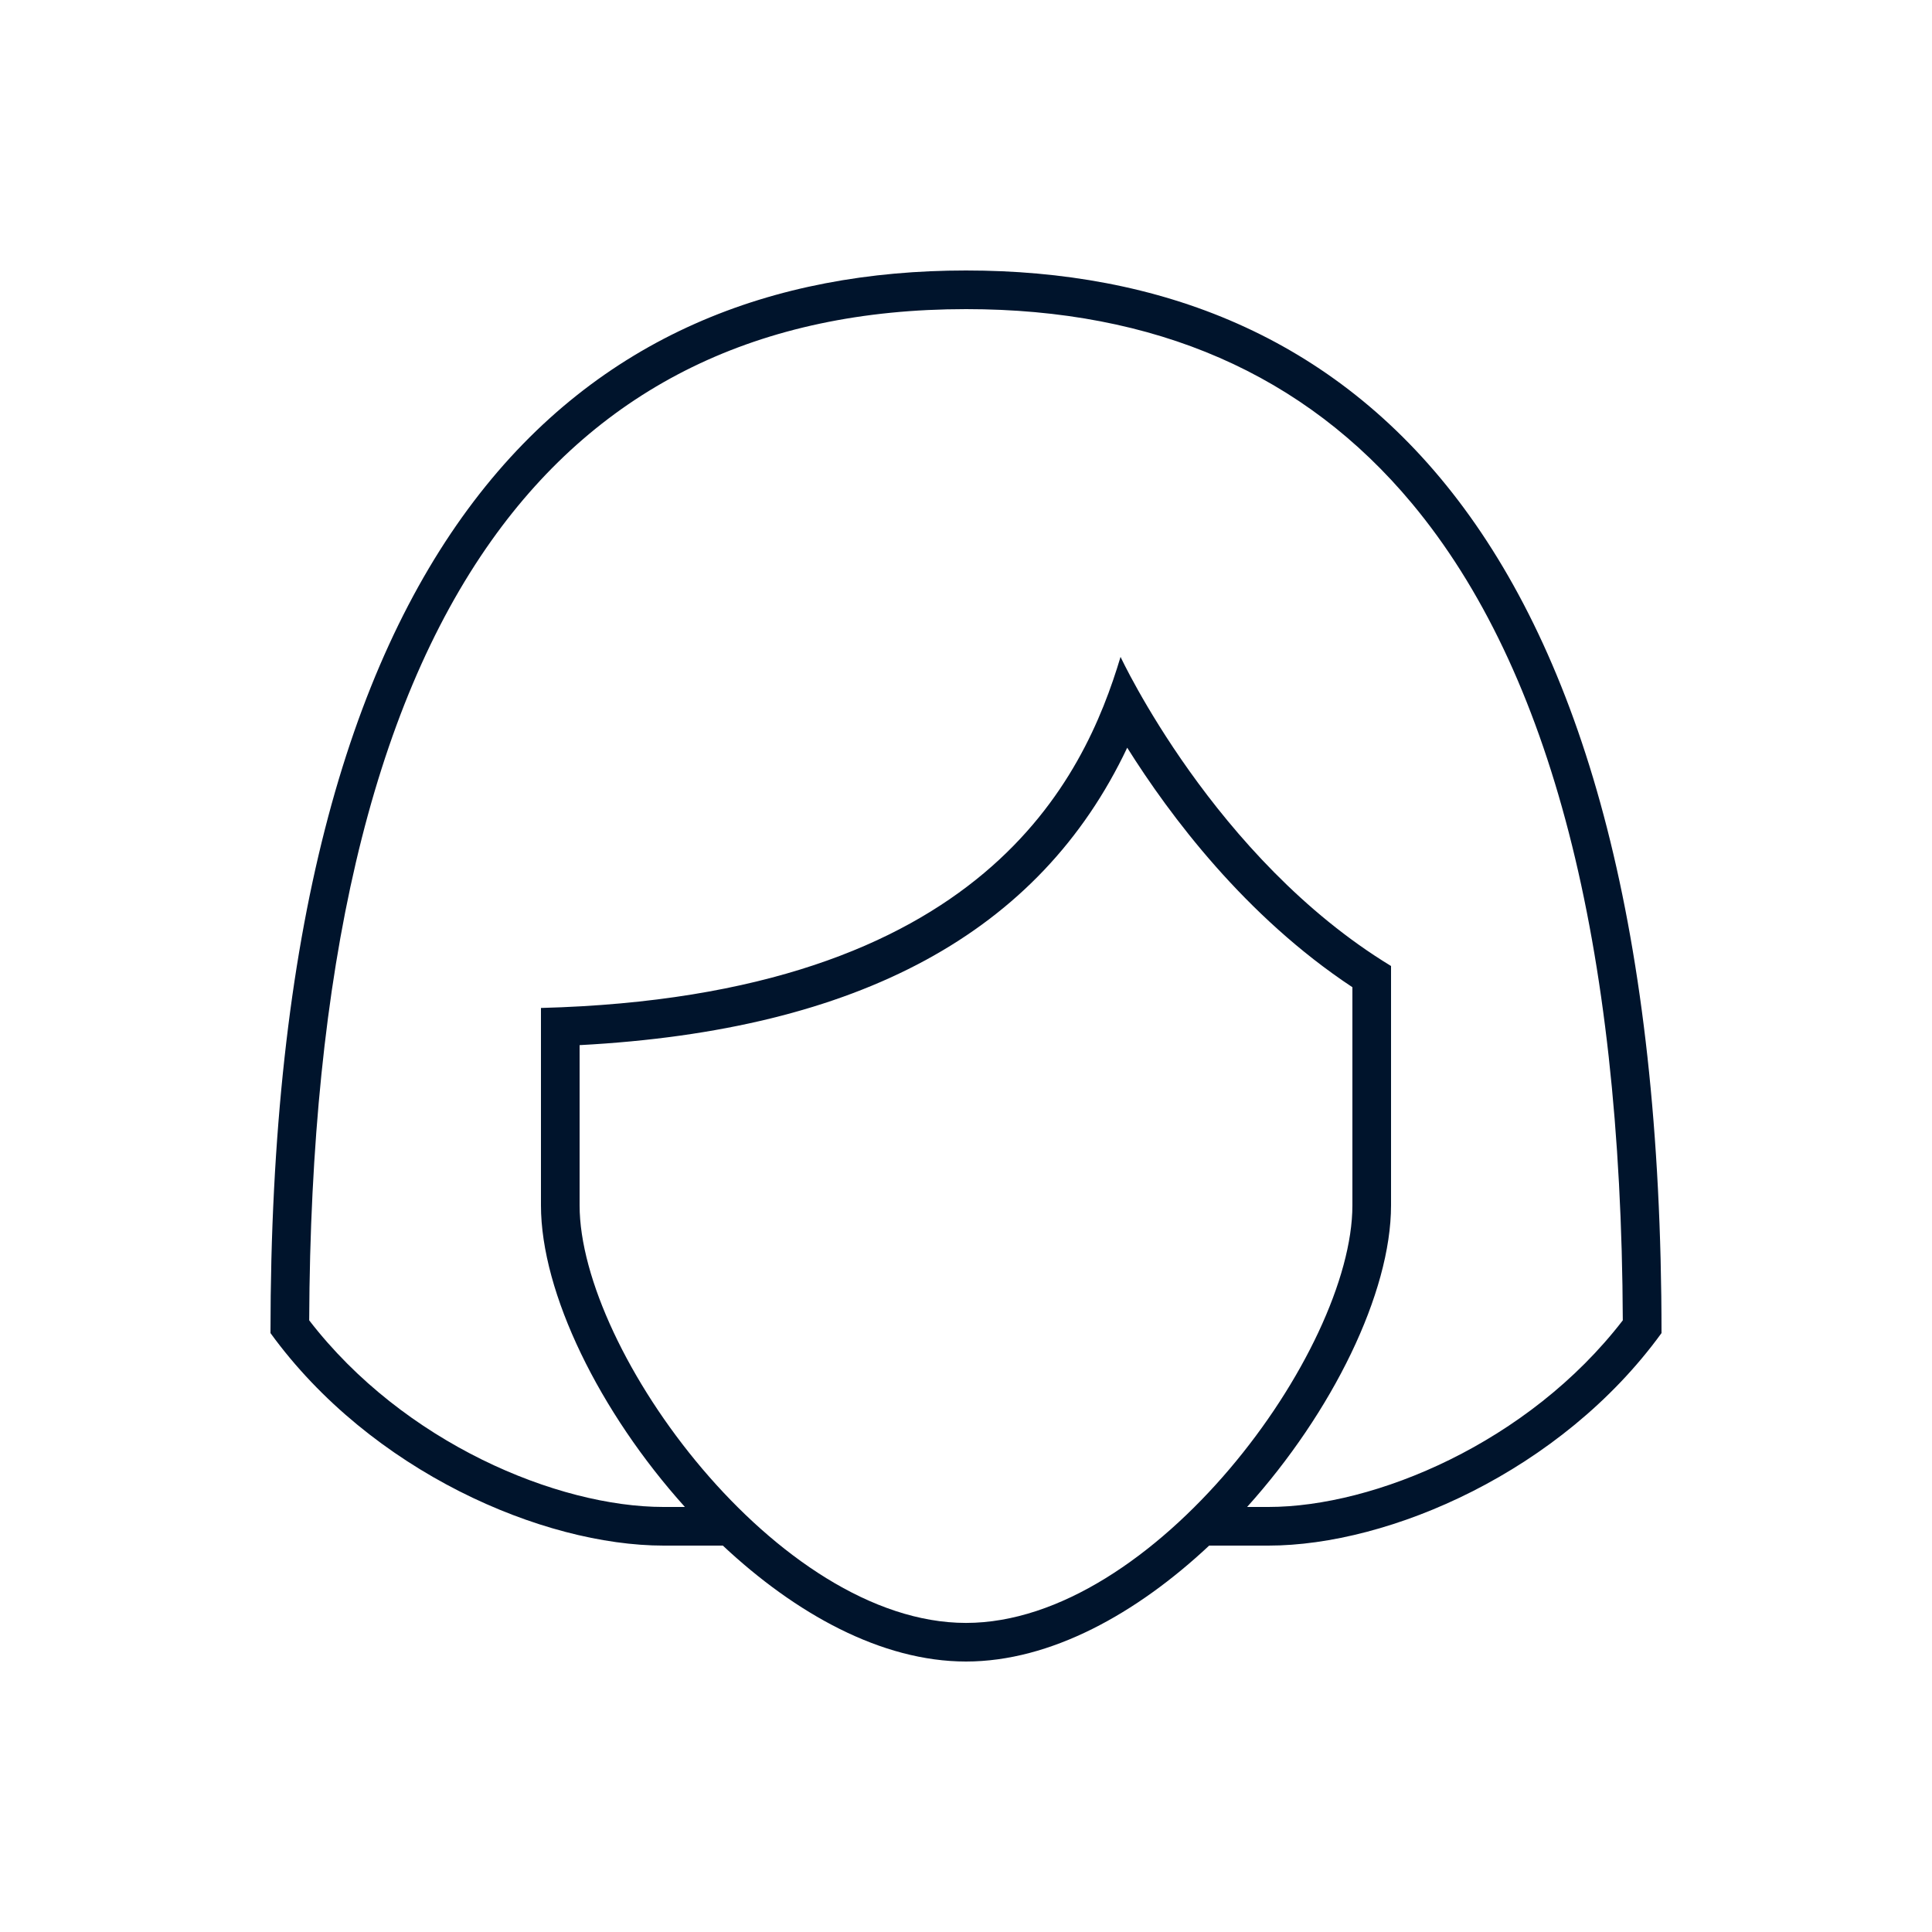
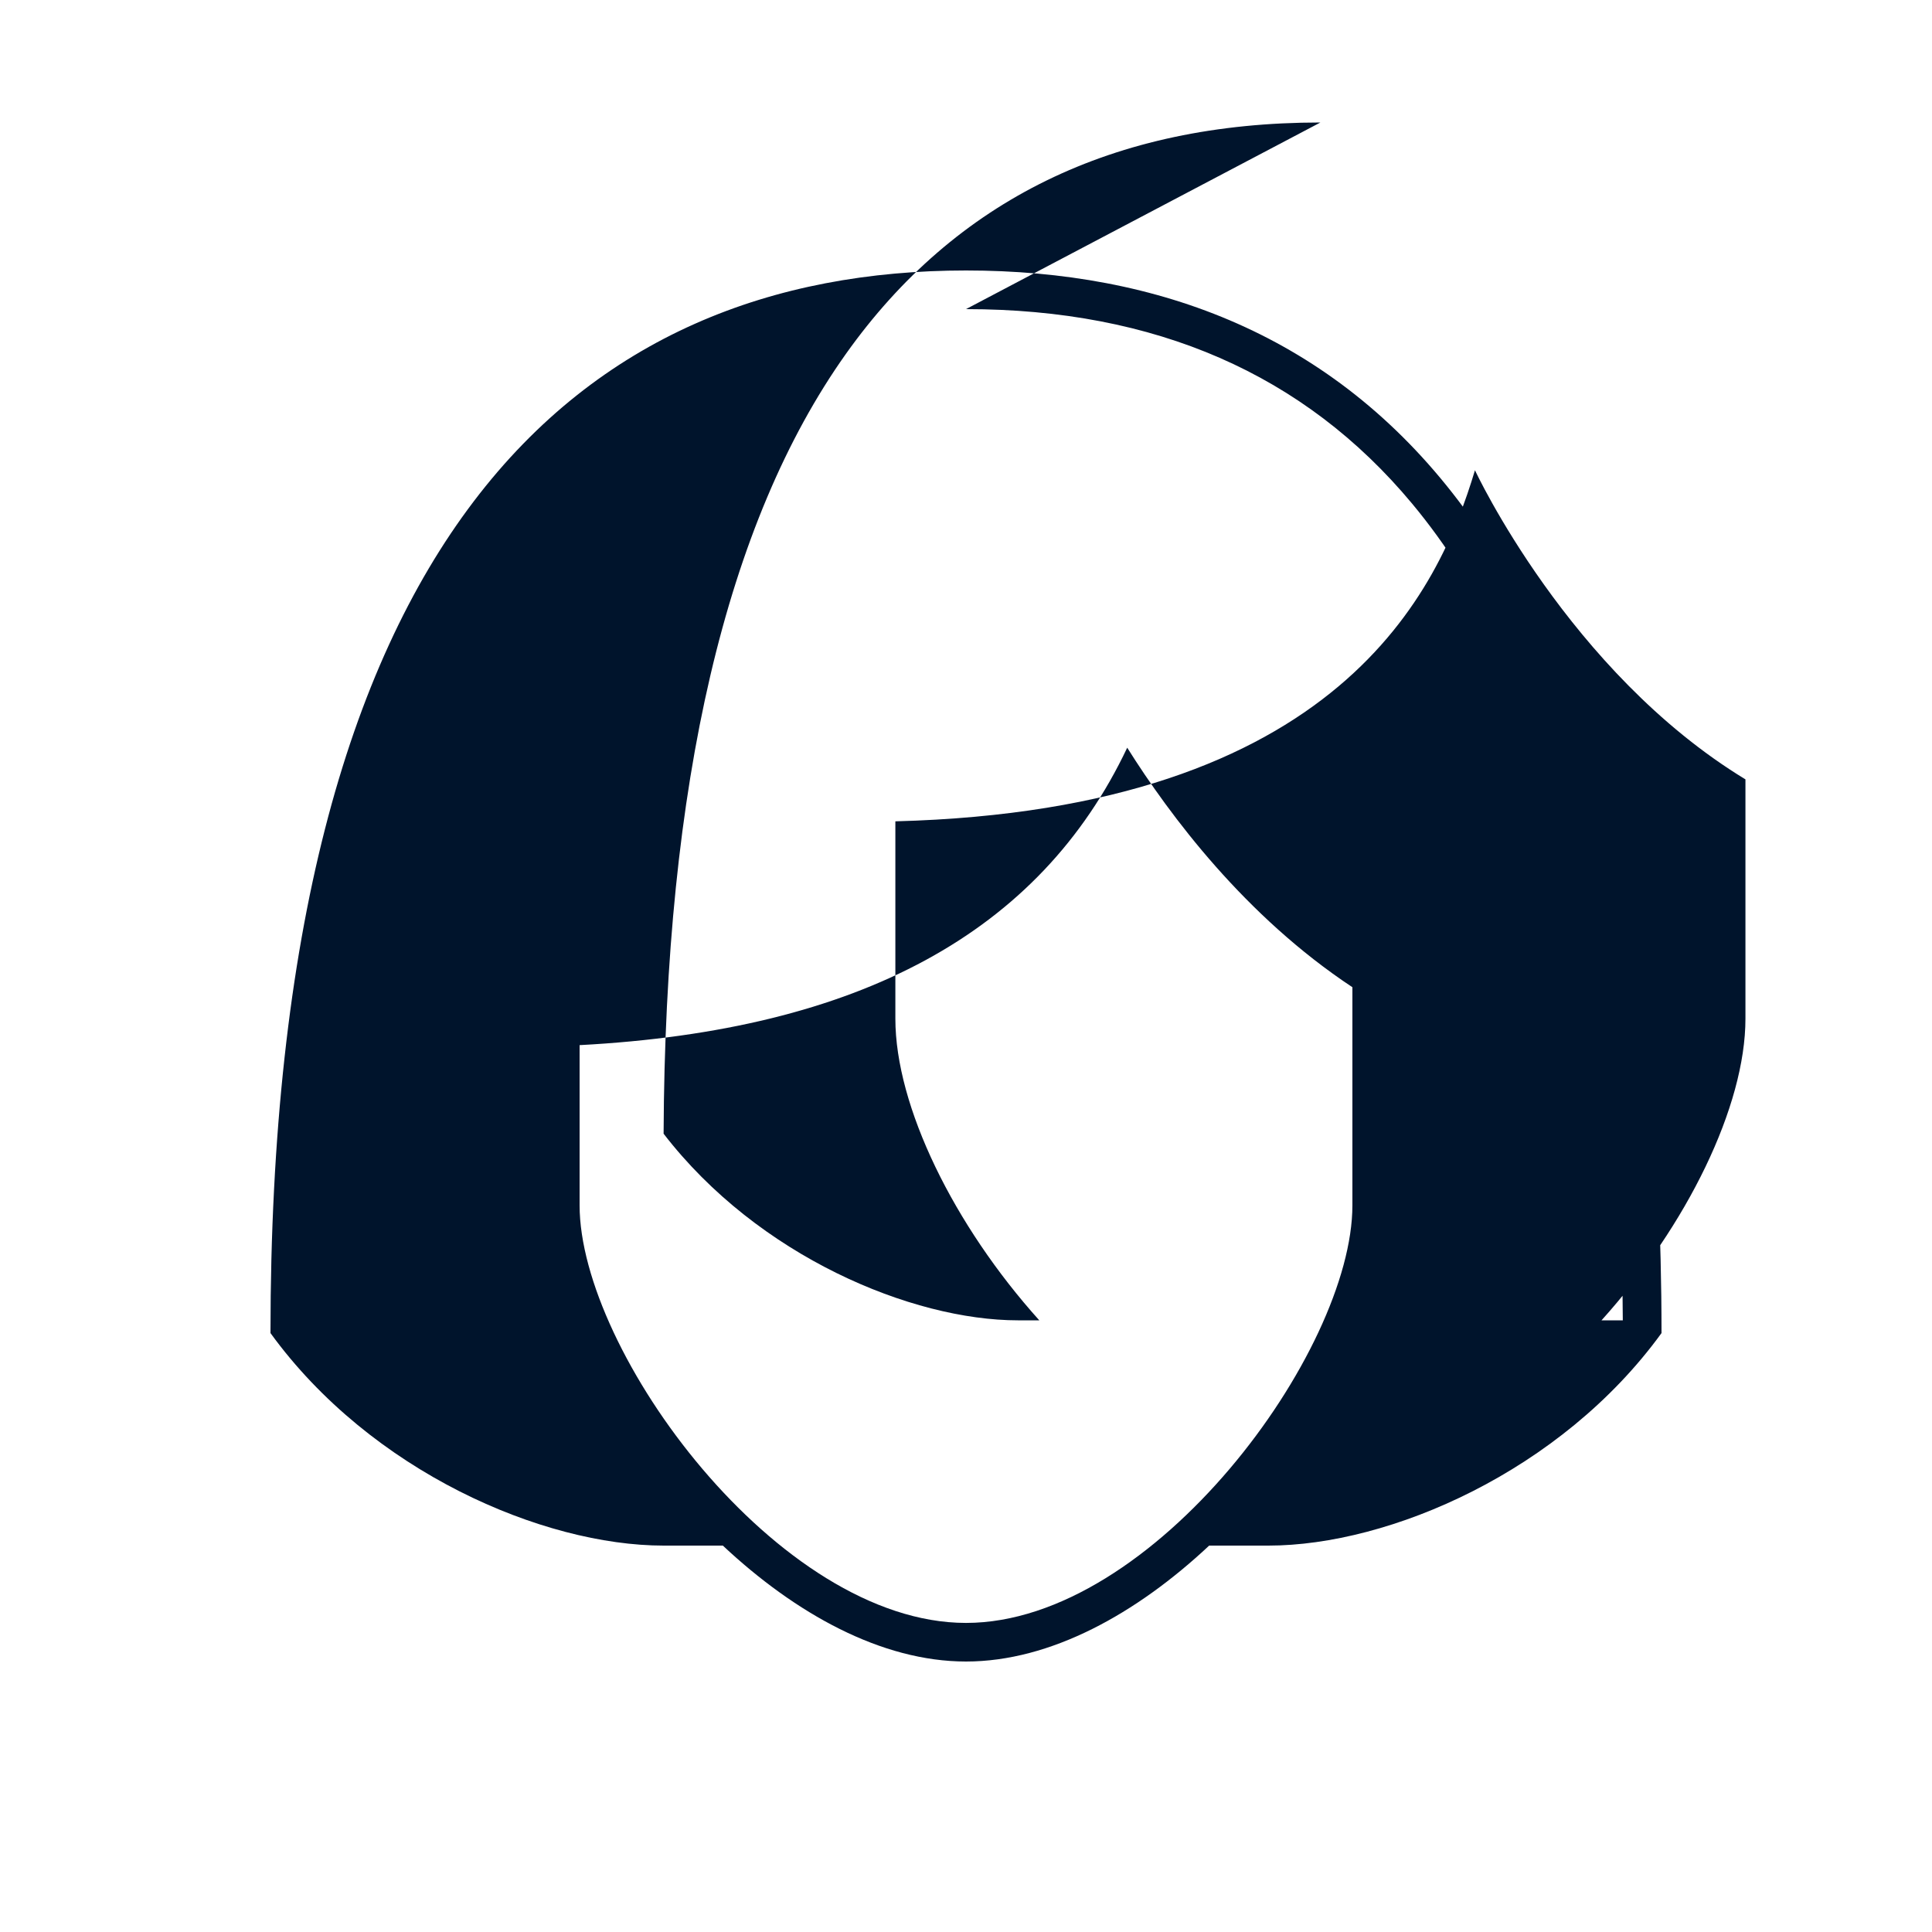
<svg xmlns="http://www.w3.org/2000/svg" viewBox="0,0,256,256" width="250px" height="250px" fill-rule="nonzero">
  <g fill="#00142c" fill-rule="nonzero" stroke="none" stroke-width="1" stroke-linecap="butt" stroke-linejoin="miter" stroke-miterlimit="10" stroke-dasharray="" stroke-dashoffset="0" font-family="none" font-weight="none" font-size="none" text-anchor="none" style="mix-blend-mode: normal">
    <g transform="scale(5.12,5.12)">
-       <path d="M25,7c-9.978,0 -18,6.775 -18,27.5c2.6,3.583 7.044,5.5 10.176,5.5h1.531c1.875,1.757 4.1,3 6.293,3c2.193,0 4.418,-1.243 6.293,-3h1.533c3.131,0 7.574,-1.917 10.174,-5.5c0,-20.783 -8.022,-27.5 -18,-27.5zM25,8c4.902,0 8.755,1.684 11.543,5.031c3.589,4.306 5.415,11.368 5.455,21.139c-2.444,3.173 -6.426,4.83 -9.172,4.83h-0.551c2.207,-2.451 3.725,-5.538 3.725,-7.807v-6.193c-4.575,-2.781 -7,-8 -7,-8c-0.934,3.112 -3.494,8.784 -15,9.086v5.107c0,2.269 1.518,5.355 3.725,7.807h-0.551c-2.746,0 -6.728,-1.657 -9.172,-4.83c0.037,-9.077 1.617,-15.816 4.717,-20.18c2.831,-3.985 6.93,-5.99 12.281,-5.99zM29.172,19.35c1.107,1.764 3.058,4.367 5.828,6.199v5.645c0,3.78 -5.14,10.807 -10,10.807c-4.86,0 -10,-7.027 -10,-10.807v-4.146c7.244,-0.385 11.908,-2.915 14.172,-7.697z" />
+       <path d="M25,7c-9.978,0 -18,6.775 -18,27.5c2.6,3.583 7.044,5.5 10.176,5.5h1.531c1.875,1.757 4.1,3 6.293,3c2.193,0 4.418,-1.243 6.293,-3h1.533c3.131,0 7.574,-1.917 10.174,-5.5c0,-20.783 -8.022,-27.5 -18,-27.5zM25,8c4.902,0 8.755,1.684 11.543,5.031c3.589,4.306 5.415,11.368 5.455,21.139h-0.551c2.207,-2.451 3.725,-5.538 3.725,-7.807v-6.193c-4.575,-2.781 -7,-8 -7,-8c-0.934,3.112 -3.494,8.784 -15,9.086v5.107c0,2.269 1.518,5.355 3.725,7.807h-0.551c-2.746,0 -6.728,-1.657 -9.172,-4.83c0.037,-9.077 1.617,-15.816 4.717,-20.18c2.831,-3.985 6.93,-5.99 12.281,-5.99zM29.172,19.35c1.107,1.764 3.058,4.367 5.828,6.199v5.645c0,3.78 -5.14,10.807 -10,10.807c-4.86,0 -10,-7.027 -10,-10.807v-4.146c7.244,-0.385 11.908,-2.915 14.172,-7.697z" />
    </g>
  </g>
</svg>